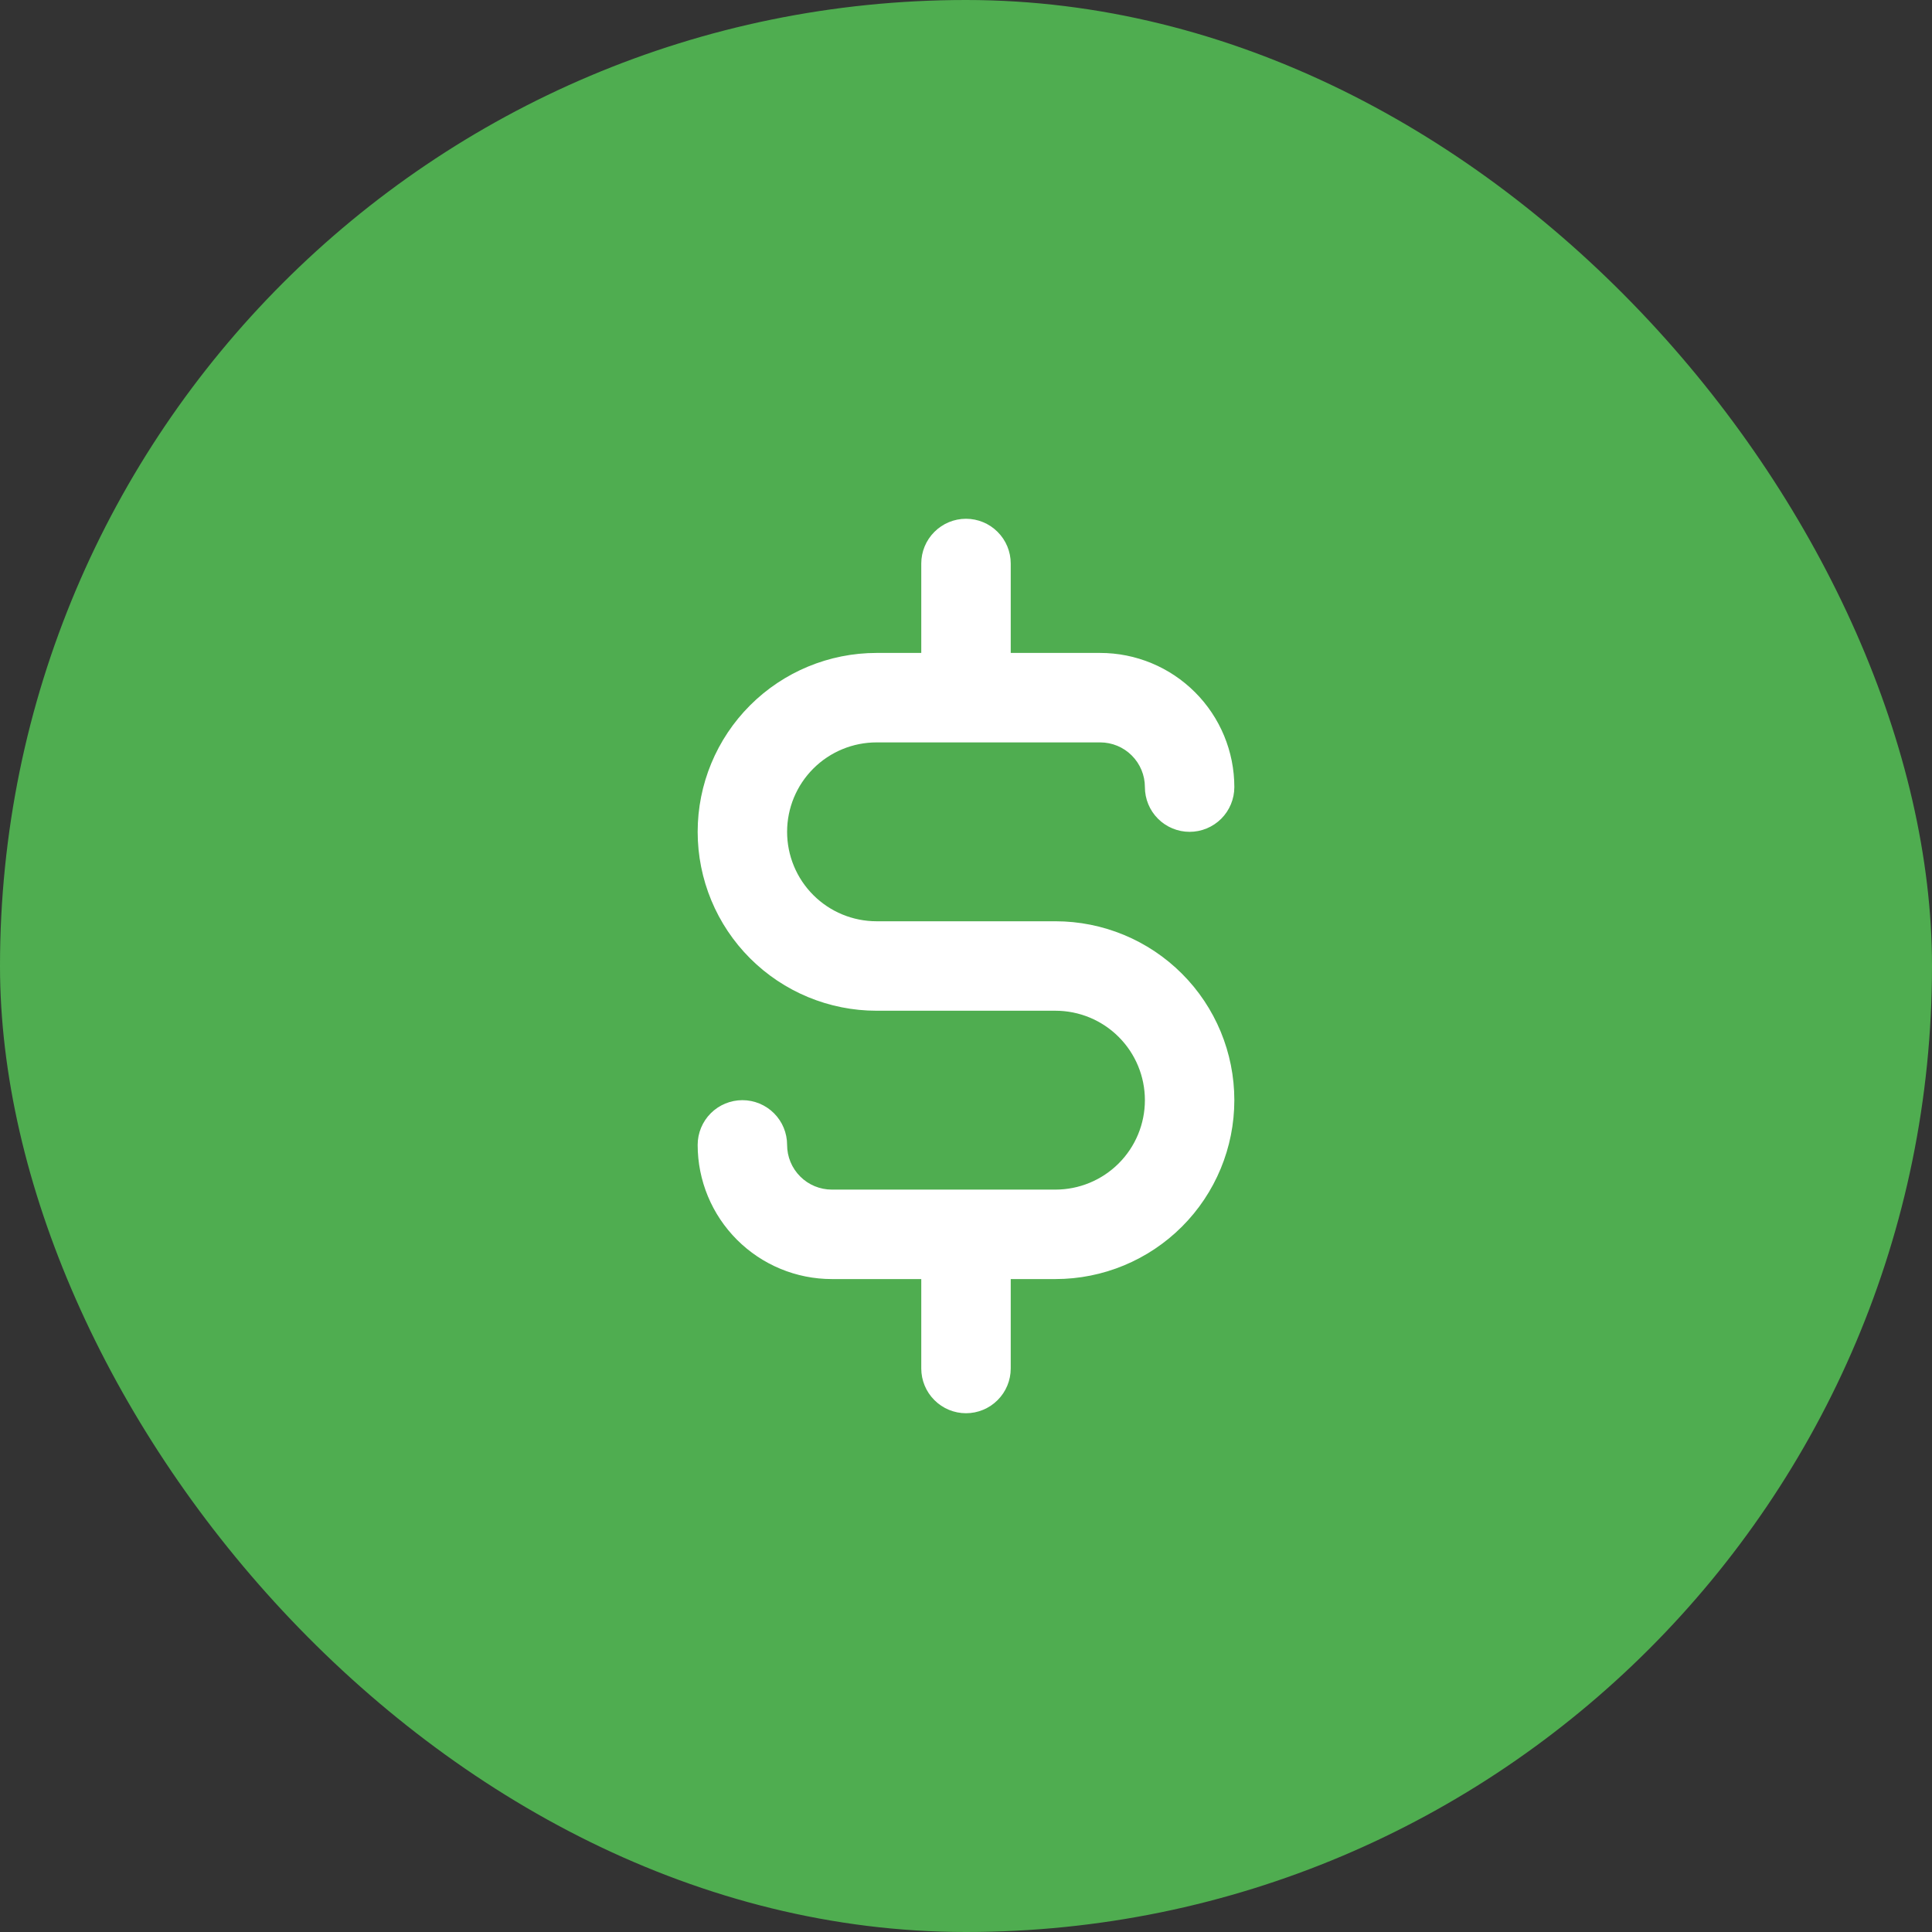
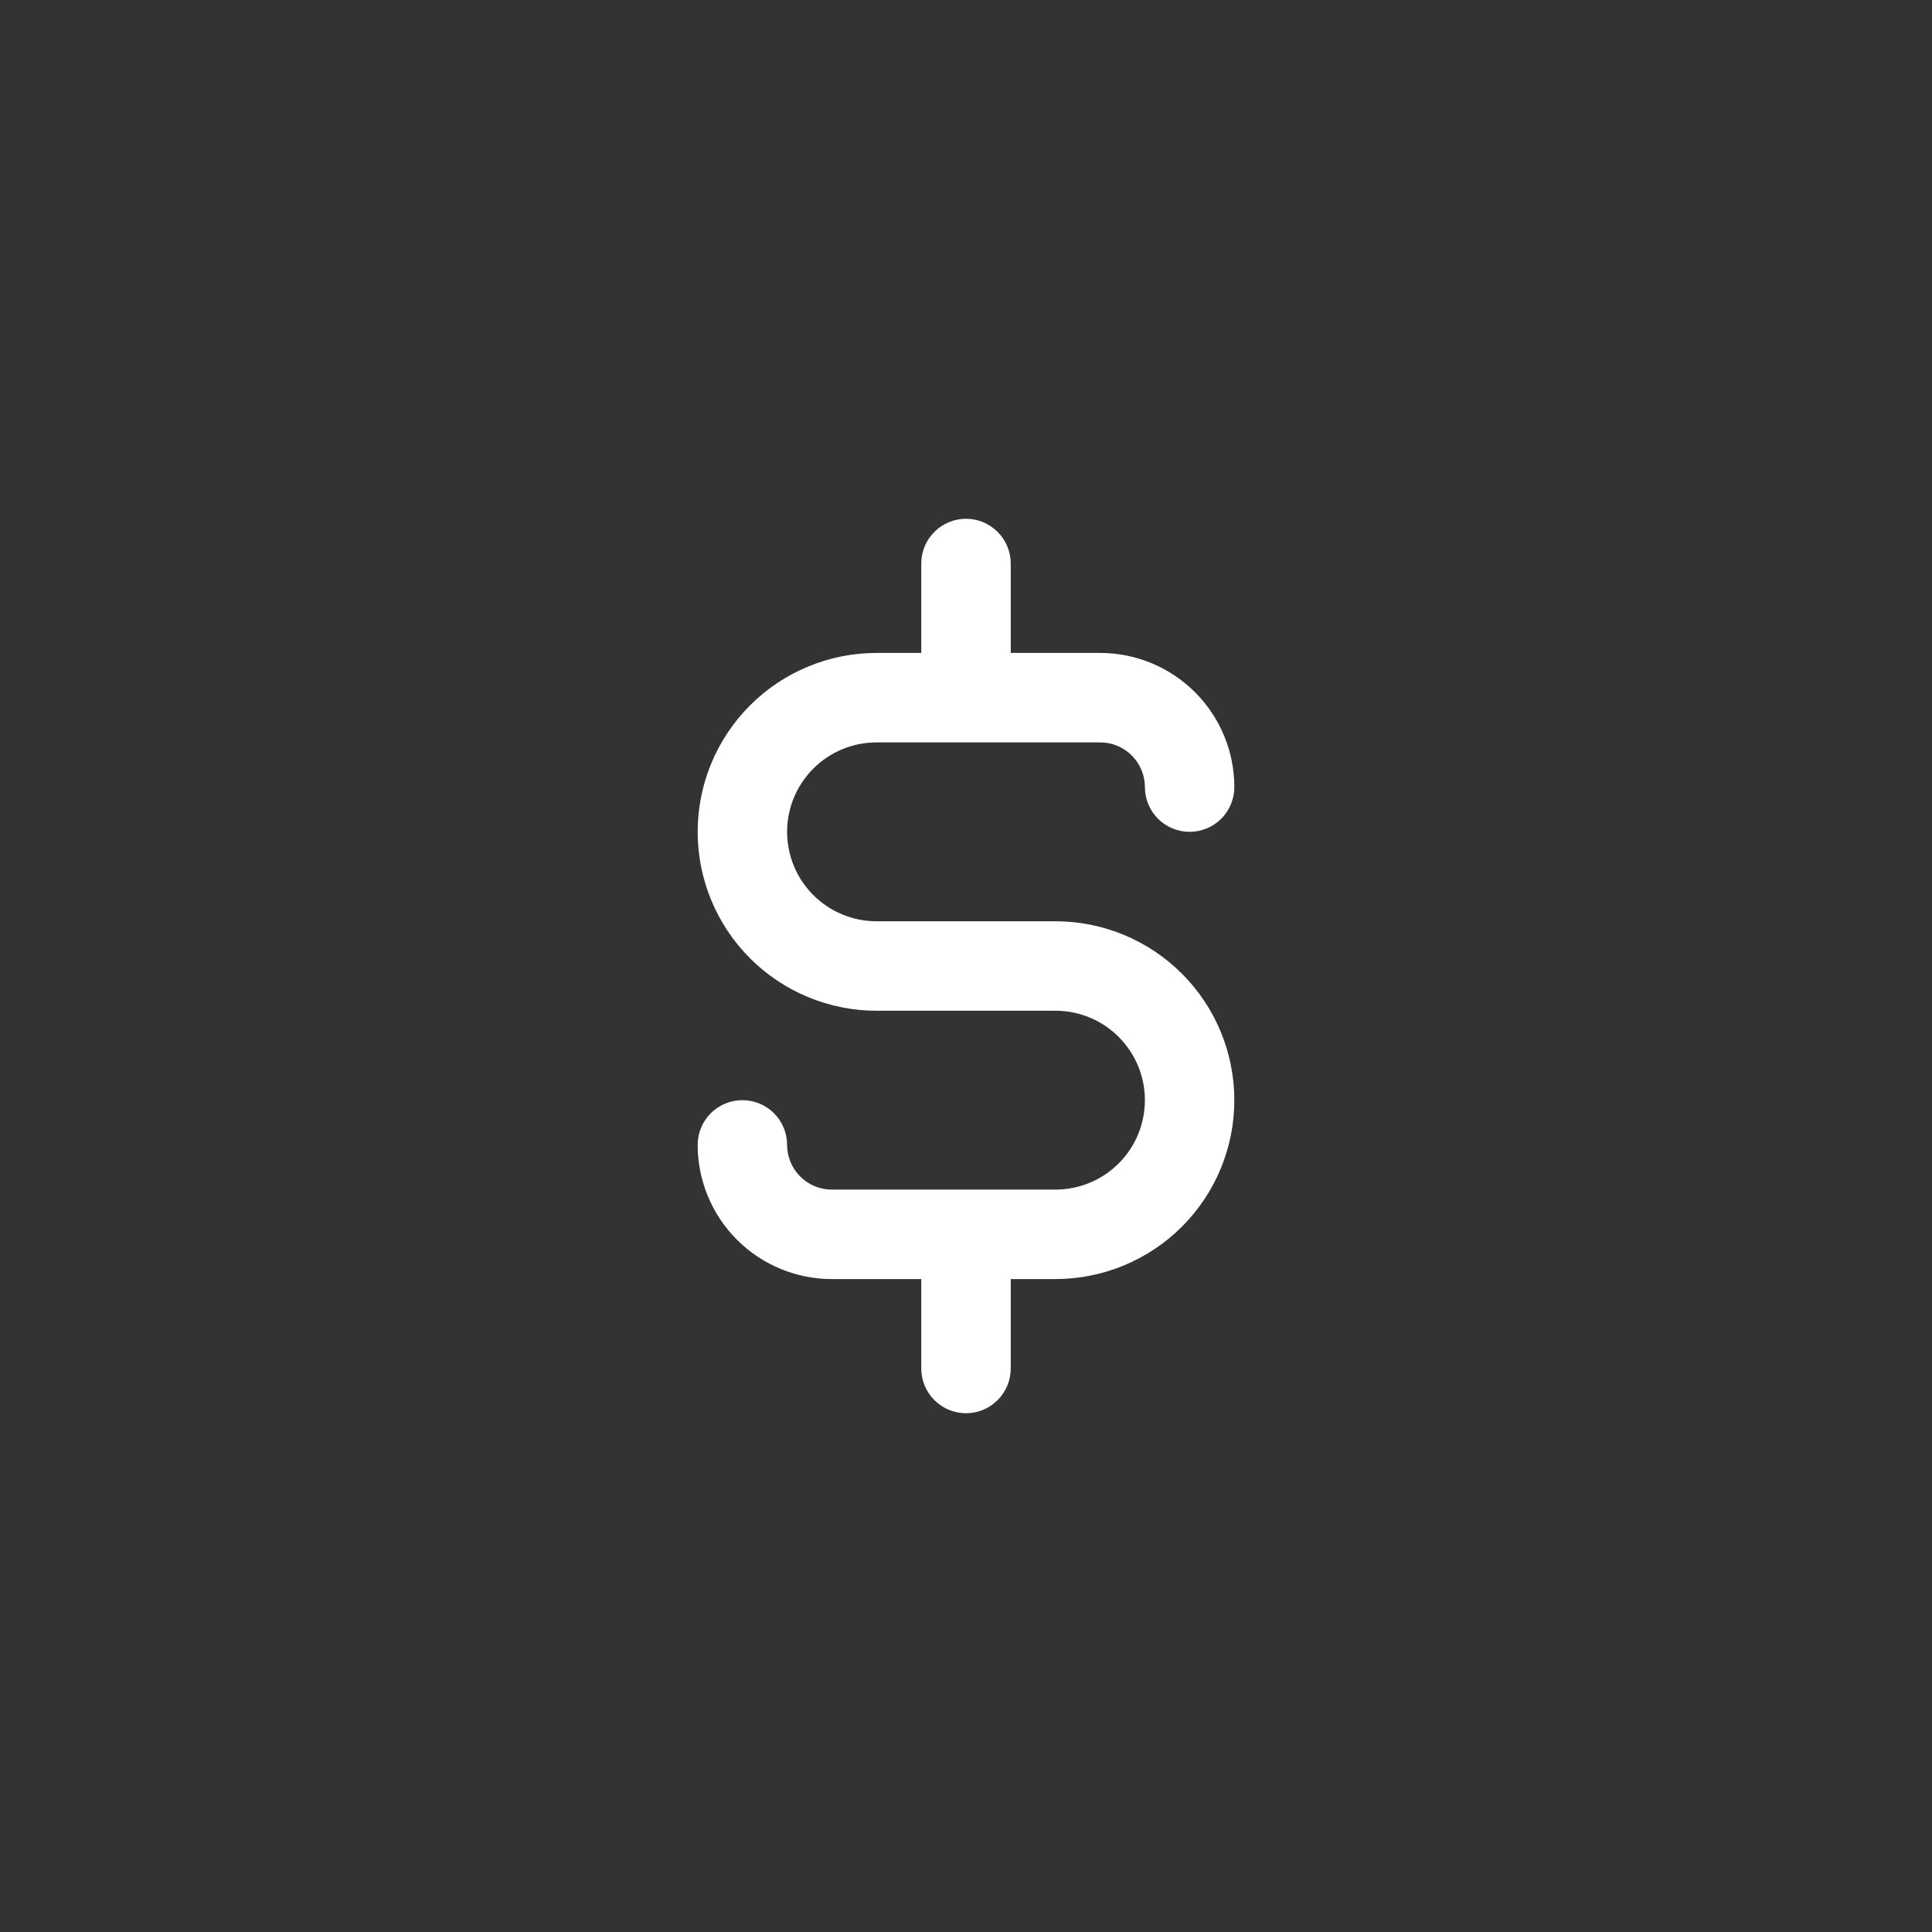
<svg xmlns="http://www.w3.org/2000/svg" width="72" height="72" viewBox="0 0 72 72" fill="none">
  <rect x="0" y="0" width="72" height="72" fill="#333333" stroke="none" />
-   <rect width="72" height="72" rx="36" fill="#4FAD50" />
  <path d="M39.333 34.333H32.667C31.783 34.333 30.935 33.982 30.31 33.357C29.684 32.732 29.333 31.884 29.333 31C29.333 30.116 29.684 29.268 30.31 28.643C30.935 28.018 31.783 27.667 32.667 27.667H41C41.442 27.667 41.866 27.842 42.178 28.155C42.491 28.467 42.667 28.891 42.667 29.333C42.667 29.775 42.842 30.199 43.155 30.512C43.467 30.824 43.891 31 44.333 31C44.775 31 45.199 30.824 45.512 30.512C45.824 30.199 46 29.775 46 29.333C46 28.007 45.473 26.735 44.535 25.798C43.598 24.86 42.326 24.333 41 24.333H37.667V21C37.667 20.558 37.491 20.134 37.178 19.822C36.866 19.509 36.442 19.333 36 19.333C35.558 19.333 35.134 19.509 34.822 19.822C34.509 20.134 34.333 20.558 34.333 21V24.333H32.667C30.899 24.333 29.203 25.036 27.953 26.286C26.702 27.536 26 29.232 26 31C26 32.768 26.702 34.464 27.953 35.714C29.203 36.964 30.899 37.667 32.667 37.667H39.333C40.217 37.667 41.065 38.018 41.69 38.643C42.316 39.268 42.667 40.116 42.667 41C42.667 41.884 42.316 42.732 41.69 43.357C41.065 43.982 40.217 44.333 39.333 44.333H31C30.558 44.333 30.134 44.158 29.822 43.845C29.509 43.533 29.333 43.109 29.333 42.667C29.333 42.225 29.158 41.801 28.845 41.488C28.533 41.176 28.109 41 27.667 41C27.225 41 26.801 41.176 26.488 41.488C26.176 41.801 26 42.225 26 42.667C26 43.993 26.527 45.264 27.465 46.202C28.402 47.14 29.674 47.667 31 47.667H34.333V51C34.333 51.442 34.509 51.866 34.822 52.178C35.134 52.491 35.558 52.667 36 52.667C36.442 52.667 36.866 52.491 37.178 52.178C37.491 51.866 37.667 51.442 37.667 51V47.667H39.333C41.101 47.667 42.797 46.964 44.047 45.714C45.298 44.464 46 42.768 46 41C46 39.232 45.298 37.536 44.047 36.286C42.797 35.036 41.101 34.333 39.333 34.333Z" fill="white" />
</svg>